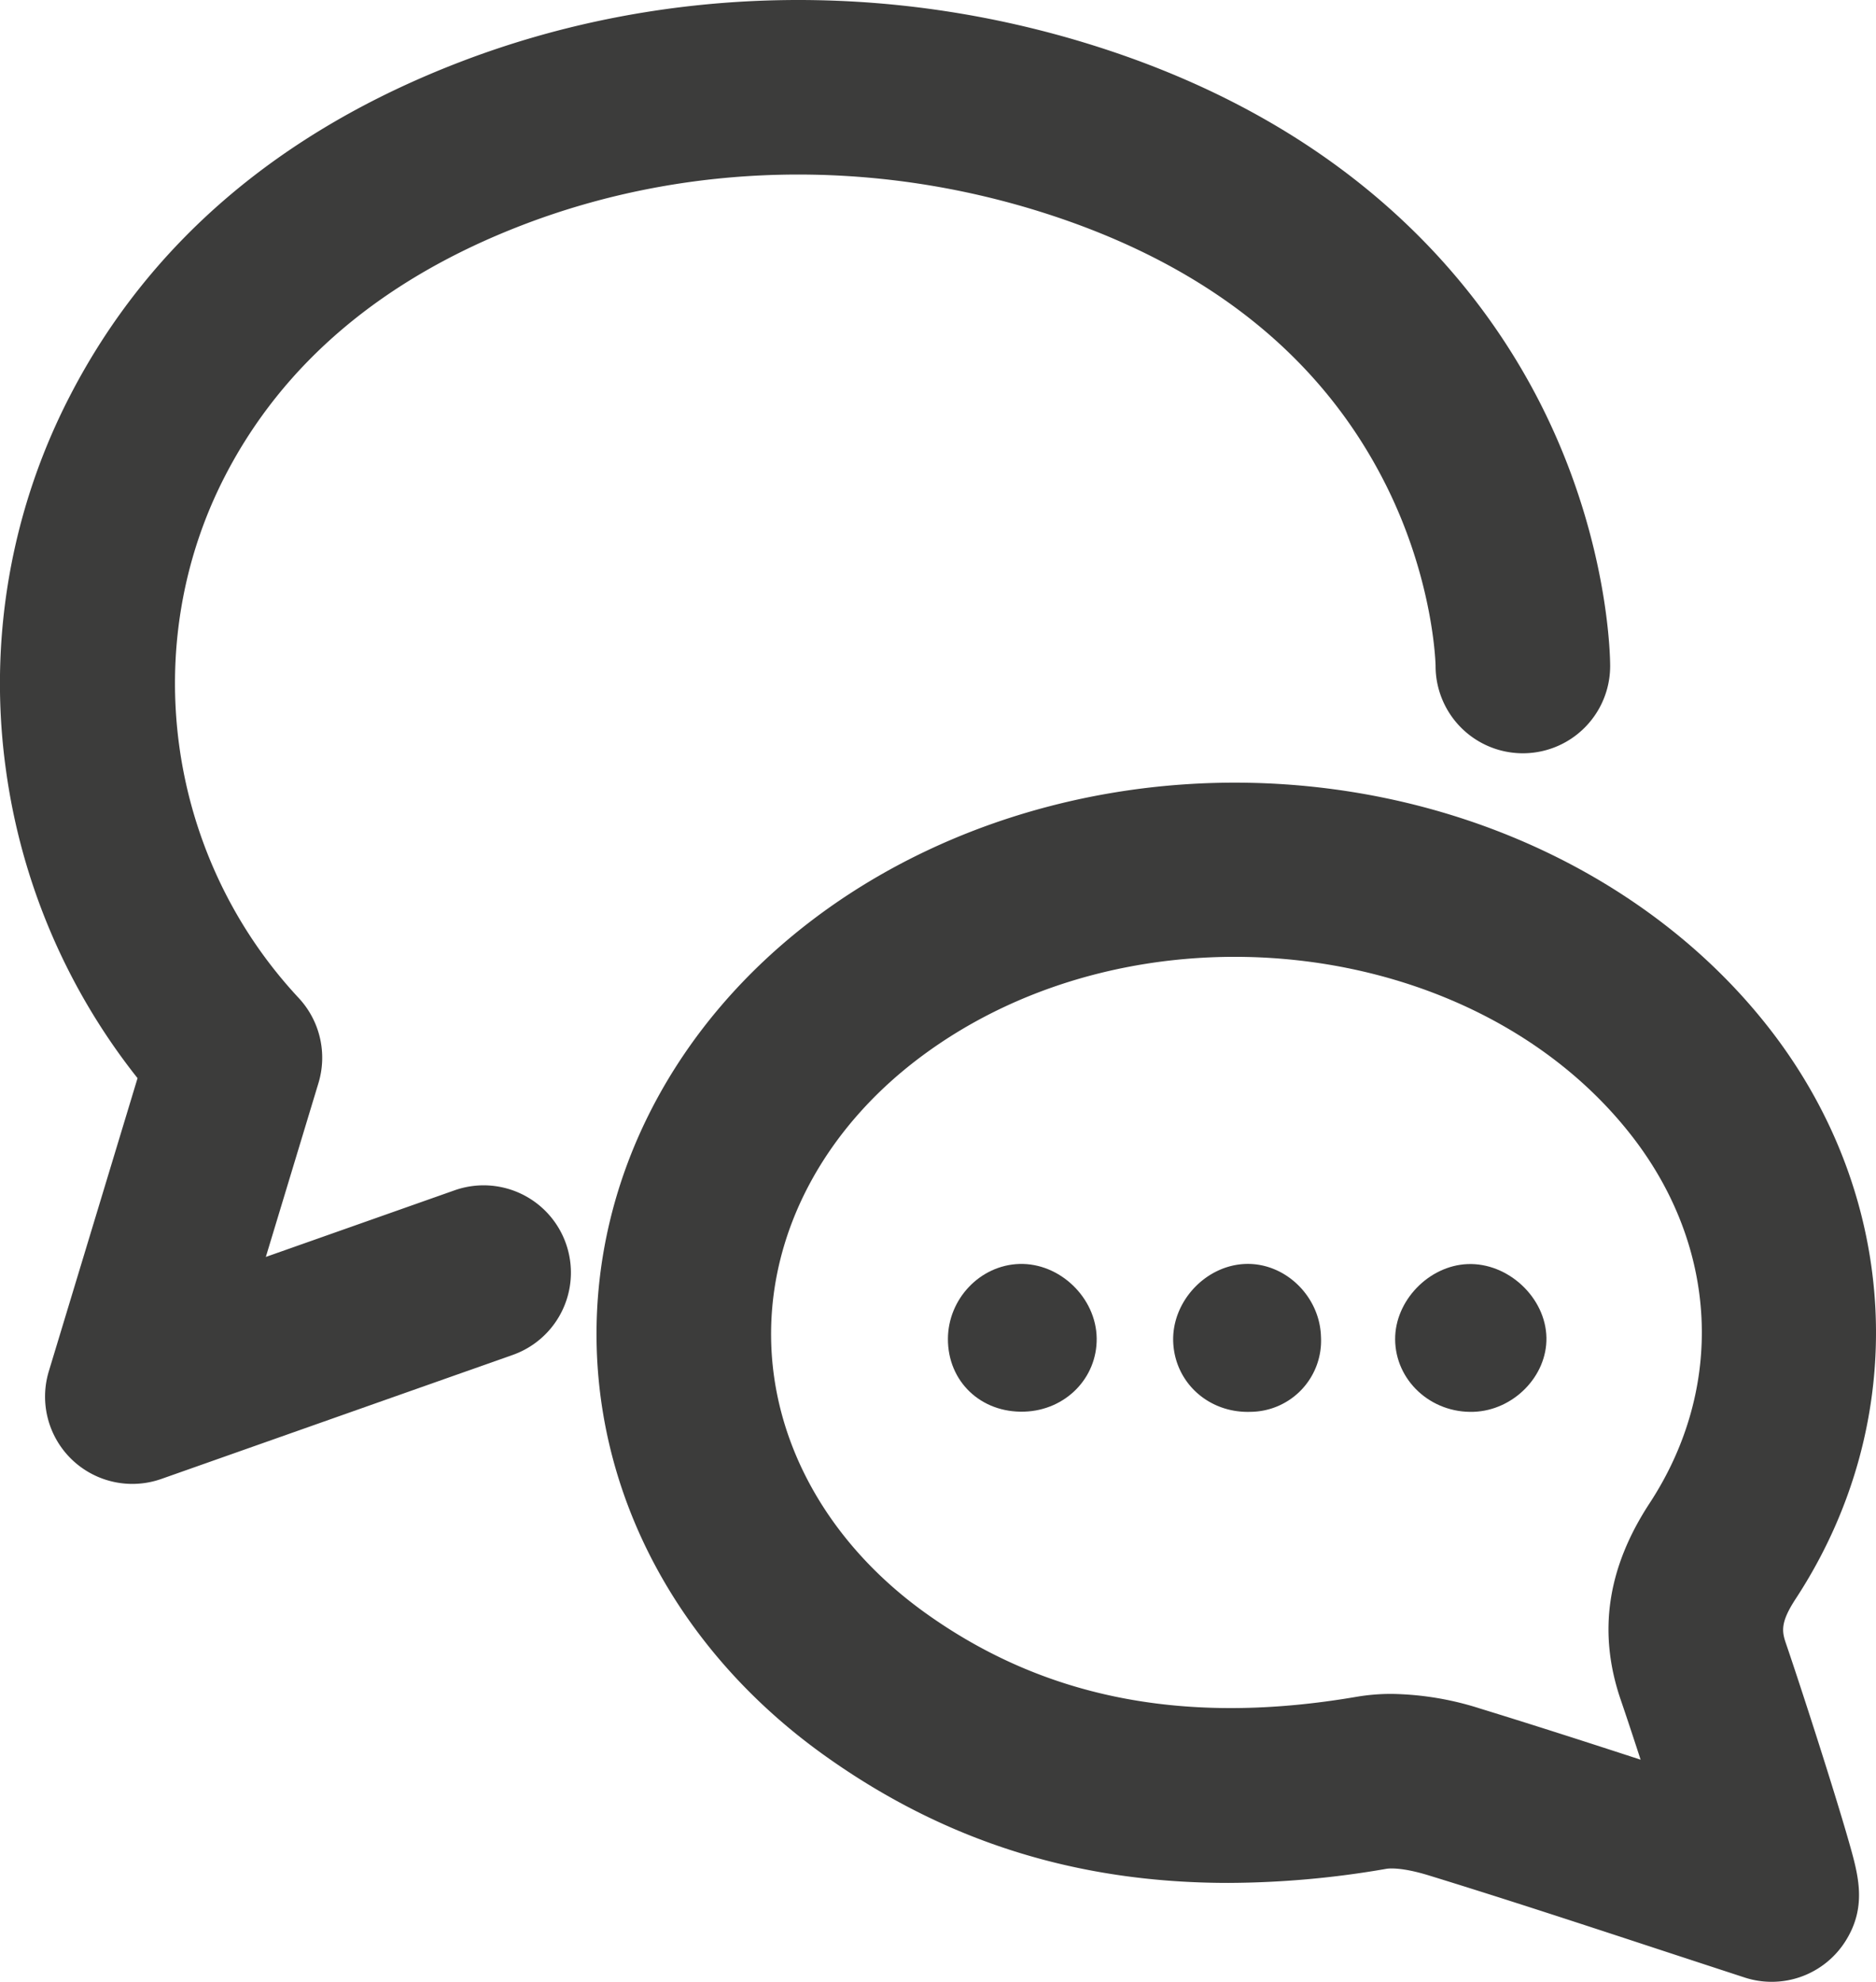
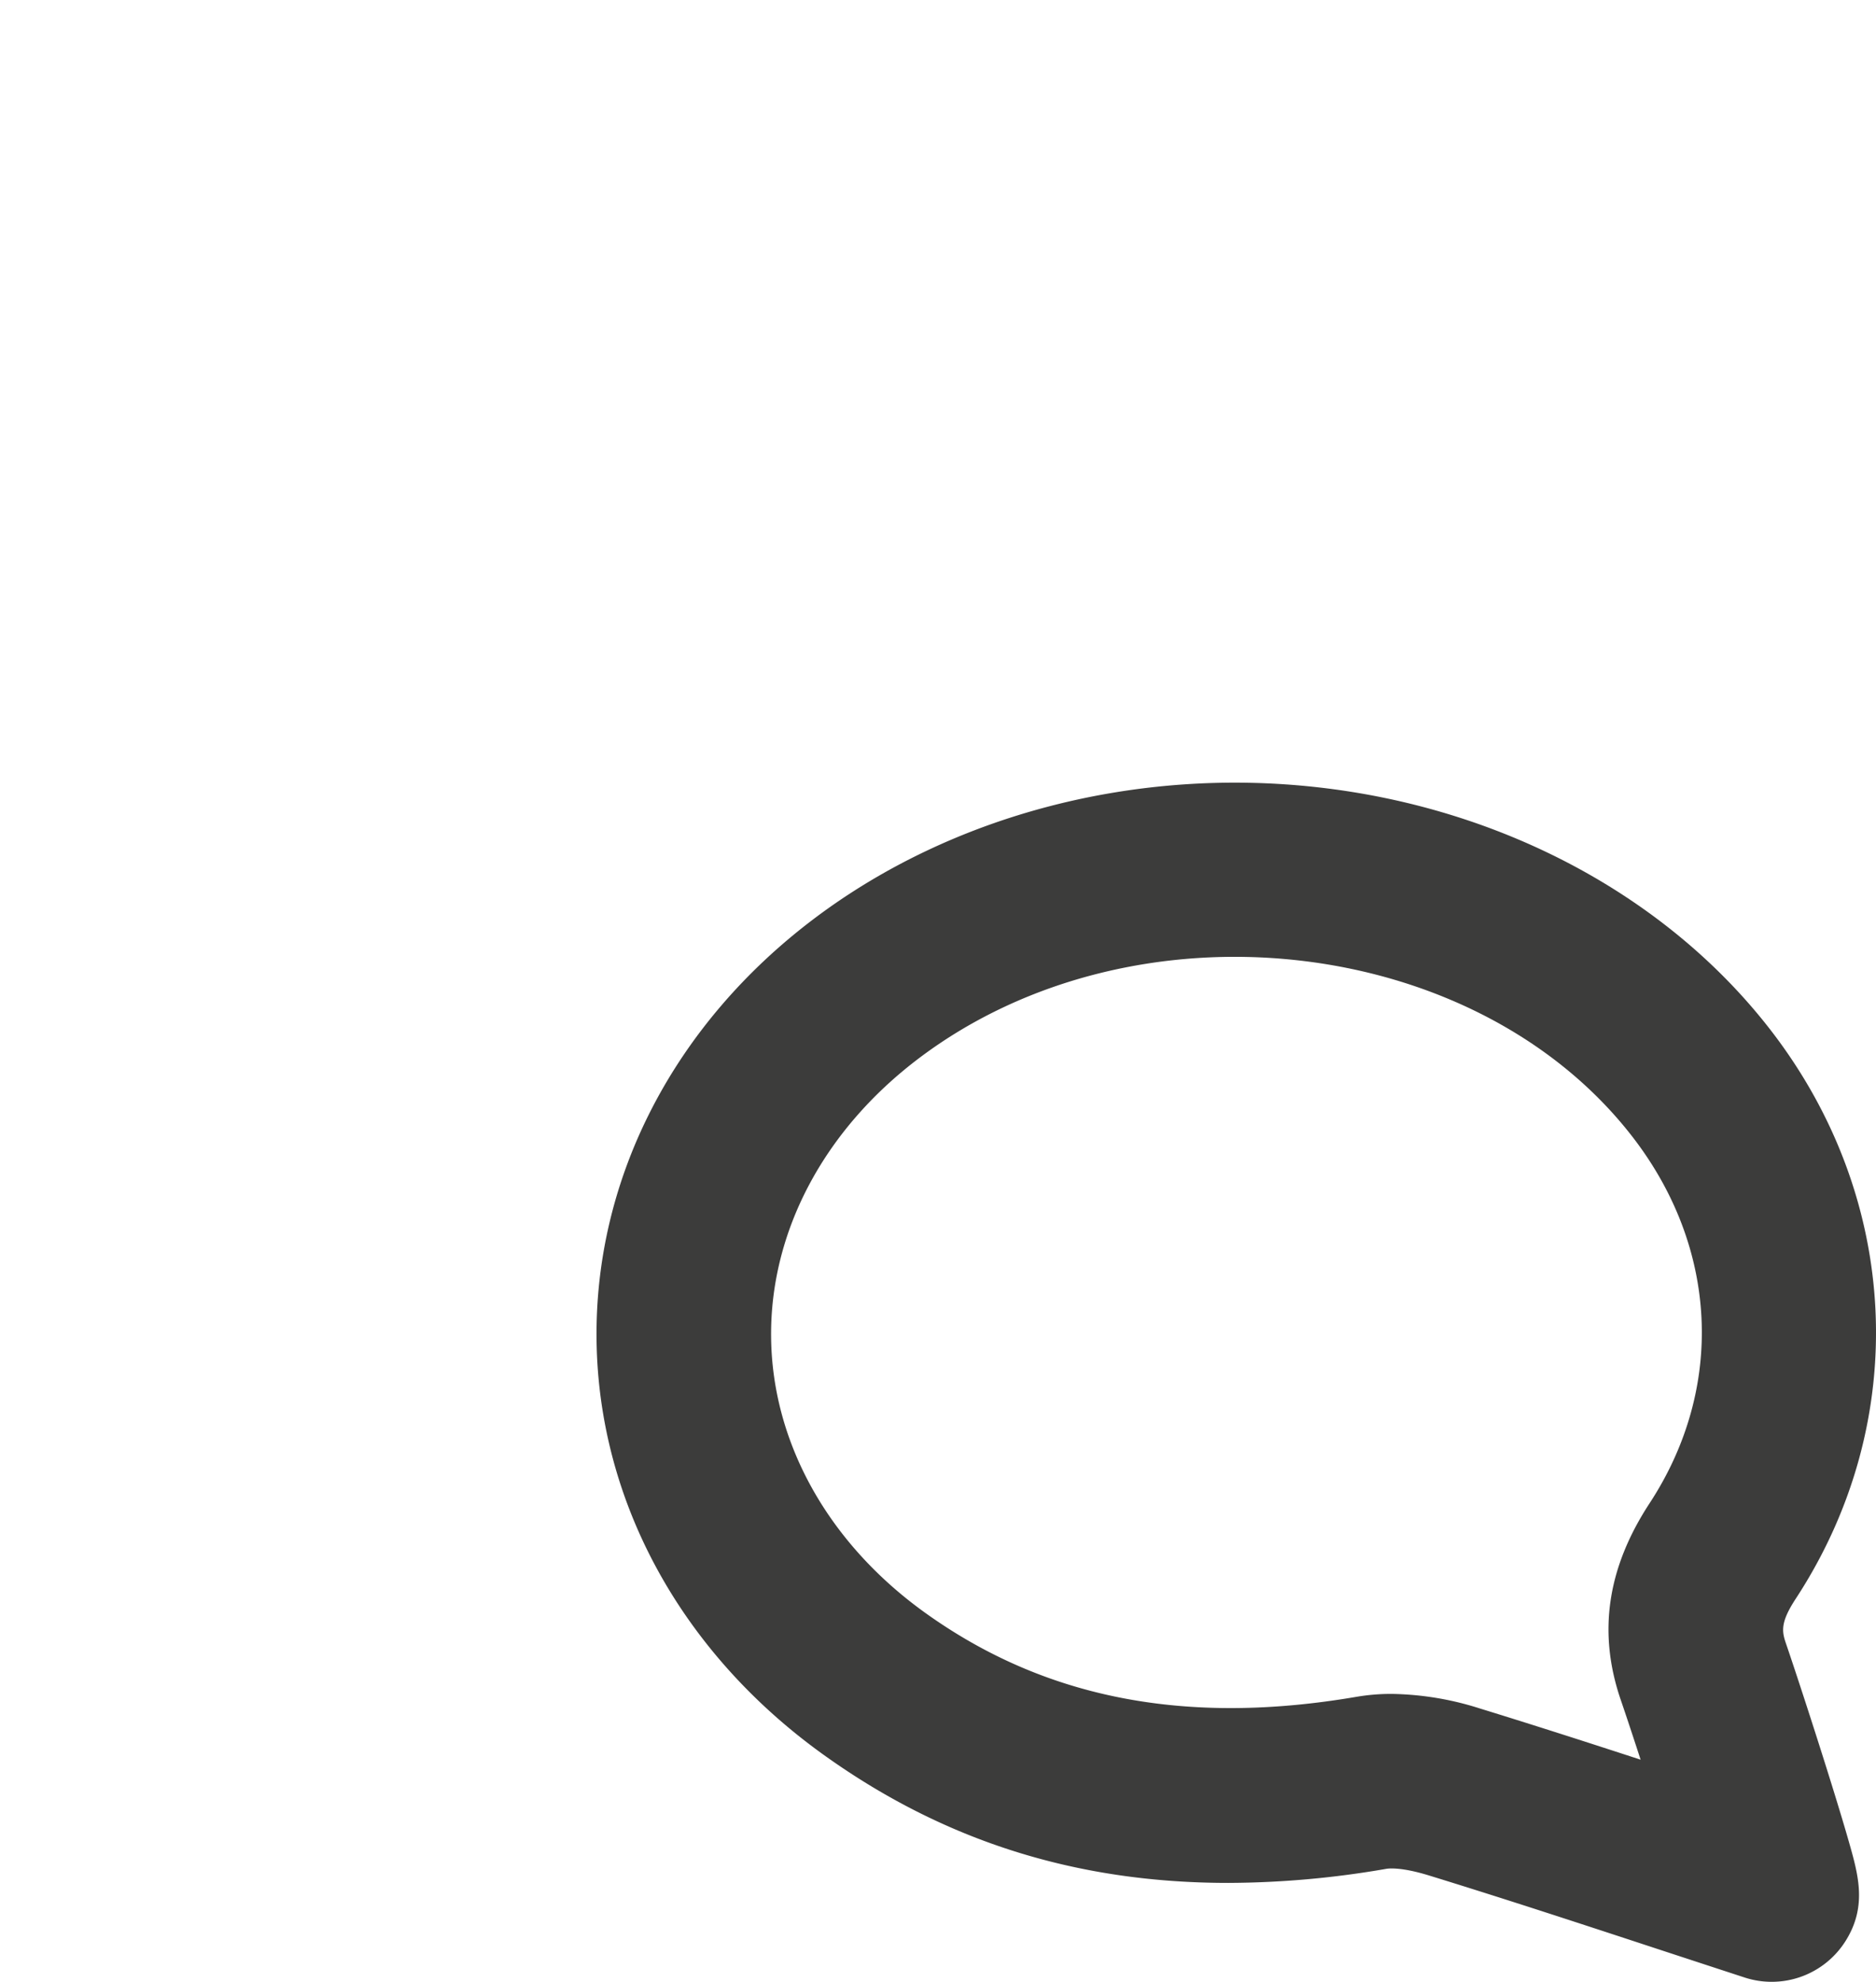
<svg xmlns="http://www.w3.org/2000/svg" id="fdaf3005-c359-4f09-90c3-806f9e247bfe" data-name="Ebene 1" viewBox="0 0 462.099 488.117">
  <defs>
    <style>.b078748f-edb9-43db-b0db-8b042ef440ac{fill:#3c3c3b;}</style>
  </defs>
  <title>Individuelle_Beratung</title>
-   <path class="b078748f-edb9-43db-b0db-8b042ef440ac" d="M287.471,355.406c-10.718.36-18.899-7.423-18.853-17.935.043-9.86,7.949-18.147,17.591-18.439,9.962-.301,18.929,8.321,19.052,18.318C305.382,347.142,297.574,355.067,287.471,355.406Z" transform="translate(-35.124 -7.721)" />
-   <path class="b078748f-edb9-43db-b0db-8b042ef440ac" d="M343.14,355.452c-10.205.343-18.511-7.079-19.02-16.996-.518-10.082,8.039-19.269,18.102-19.434,9.63-.158,18.01,8.059,18.287,17.932A17.525,17.525,0,0,1,343.14,355.452Z" transform="translate(-35.124 -7.721)" />
-   <path class="b078748f-edb9-43db-b0db-8b042ef440ac" d="M398.134,355.448c-10.537.379-19.299-7.699-19.358-17.849-.056-9.494,8.276-18.151,17.838-18.535,9.985-.4,19.252,8.246,19.43,18.13C416.214,346.658,407.936,355.095,398.134,355.448Z" transform="translate(-35.124 -7.721)" />
  <path class="b078748f-edb9-43db-b0db-8b042ef440ac" d="M485.681,445.26c-3.961-12.672-8.357-26.093-10.652-32.802-1.017-2.97-1.361-5.189,2.42-10.966,28.588-43.684,25.999-98.87-6.596-140.595-25.452-32.584-65.943-54.184-111.09-59.262-44.838-5.047-90.018,6.702-123.962,32.237-34.623,26.046-54.209,63.892-53.734,103.833.473,39.86,20.899,77.147,56.041,102.299,29.59,21.179,62.177,31.474,99.63,31.473h.011a231.122,231.122,0,0,0,38.874-3.471c.551-.093,3.646-.465,10.398,1.611,18.913,5.816,38.13,12.131,56.724,18.241l1.187.39q9.967,3.274,19.938,6.531a21.49,21.49,0,0,0,24.856-8.996c5.358-8.517,3.152-16.252.816-24.444C489.391,457.307,487.756,451.897,485.681,445.26Zm-51.336-18.878c1.366,3.991,3.07,9.129,4.895,14.747-12.885-4.206-26.33-8.536-39.578-12.611a74.689,74.689,0,0,0-21.774-3.593,50.771,50.771,0,0,0-8.536.7c-42.04,7.213-76.786.477-106.216-20.588-23.886-17.096-37.762-41.823-38.071-67.844-.31-26.1,13.025-51.234,36.587-68.959,52.866-39.768,136.429-30.648,175.317,19.134,21.405,27.402,23.13,62.109,4.5,90.577C430.995,393.946,428.665,409.79,434.345,426.382Z" transform="translate(-35.124 -7.721)" />
-   <path class="b078748f-edb9-43db-b0db-8b042ef440ac" d="M147.121,300.883,100.603,317.3l12.975-42.857a21.573,21.573,0,0,0-4.824-20.86q-.509-.548-1.009-1.098c-31.63-34.745-38.571-85.93-17.27-127.369C104.839,97.17,129.542,76.311,163.898,63.119c40.356-15.497,86.065-16.511,128.711-2.854,39.853,12.761,68.088,35.287,83.92,66.952,11.82,23.642,12.209,44.337,12.211,44.492a21.5,21.5,0,0,0,43,.087c.005-1.186-.058-29.424-15.882-62.045-14.453-29.797-45.293-69.674-110.136-90.438-51.935-16.63-107.775-15.329-157.238,3.664C103.96,40.073,71.575,67.824,52.23,105.458A154.142,154.142,0,0,0,36.564,197.172,156.259,156.259,0,0,0,69.005,273.27L47.146,345.473a21.5,21.5,0,0,0,27.732,26.504l86.553-30.545a21.5,21.5,0,0,0-14.31-40.549Z" transform="translate(-35.124 -7.721)" />
</svg>